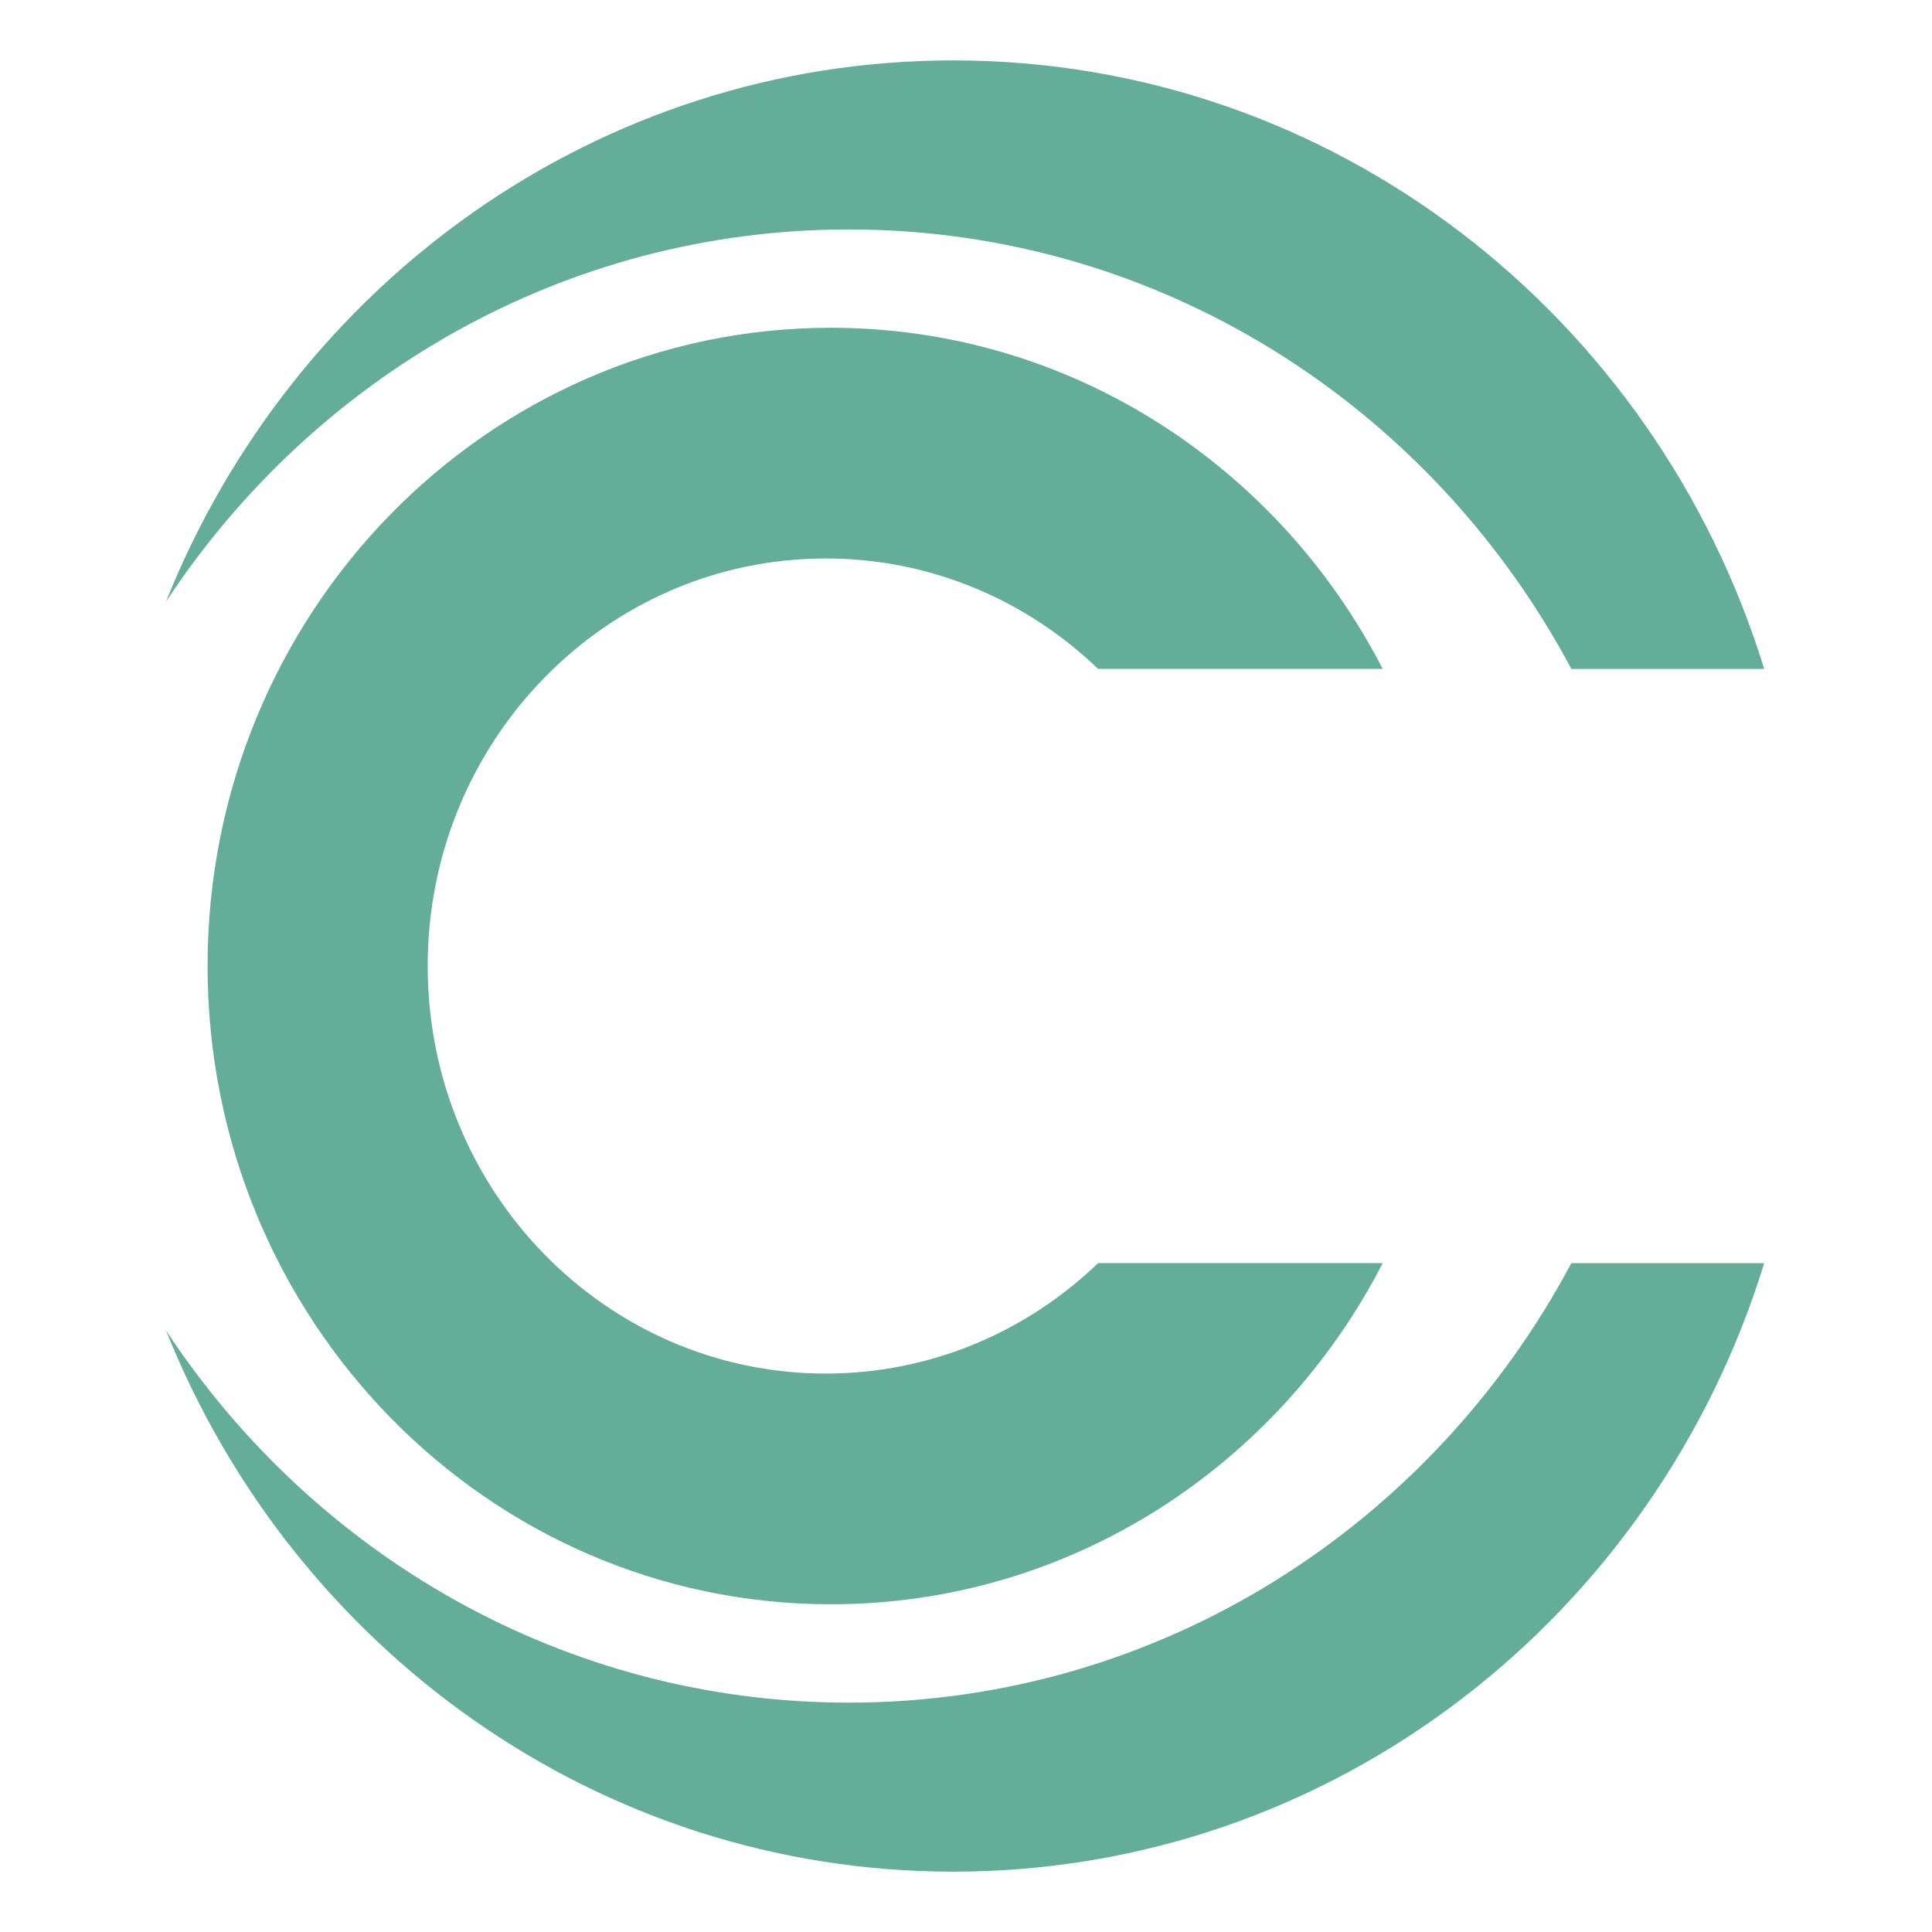
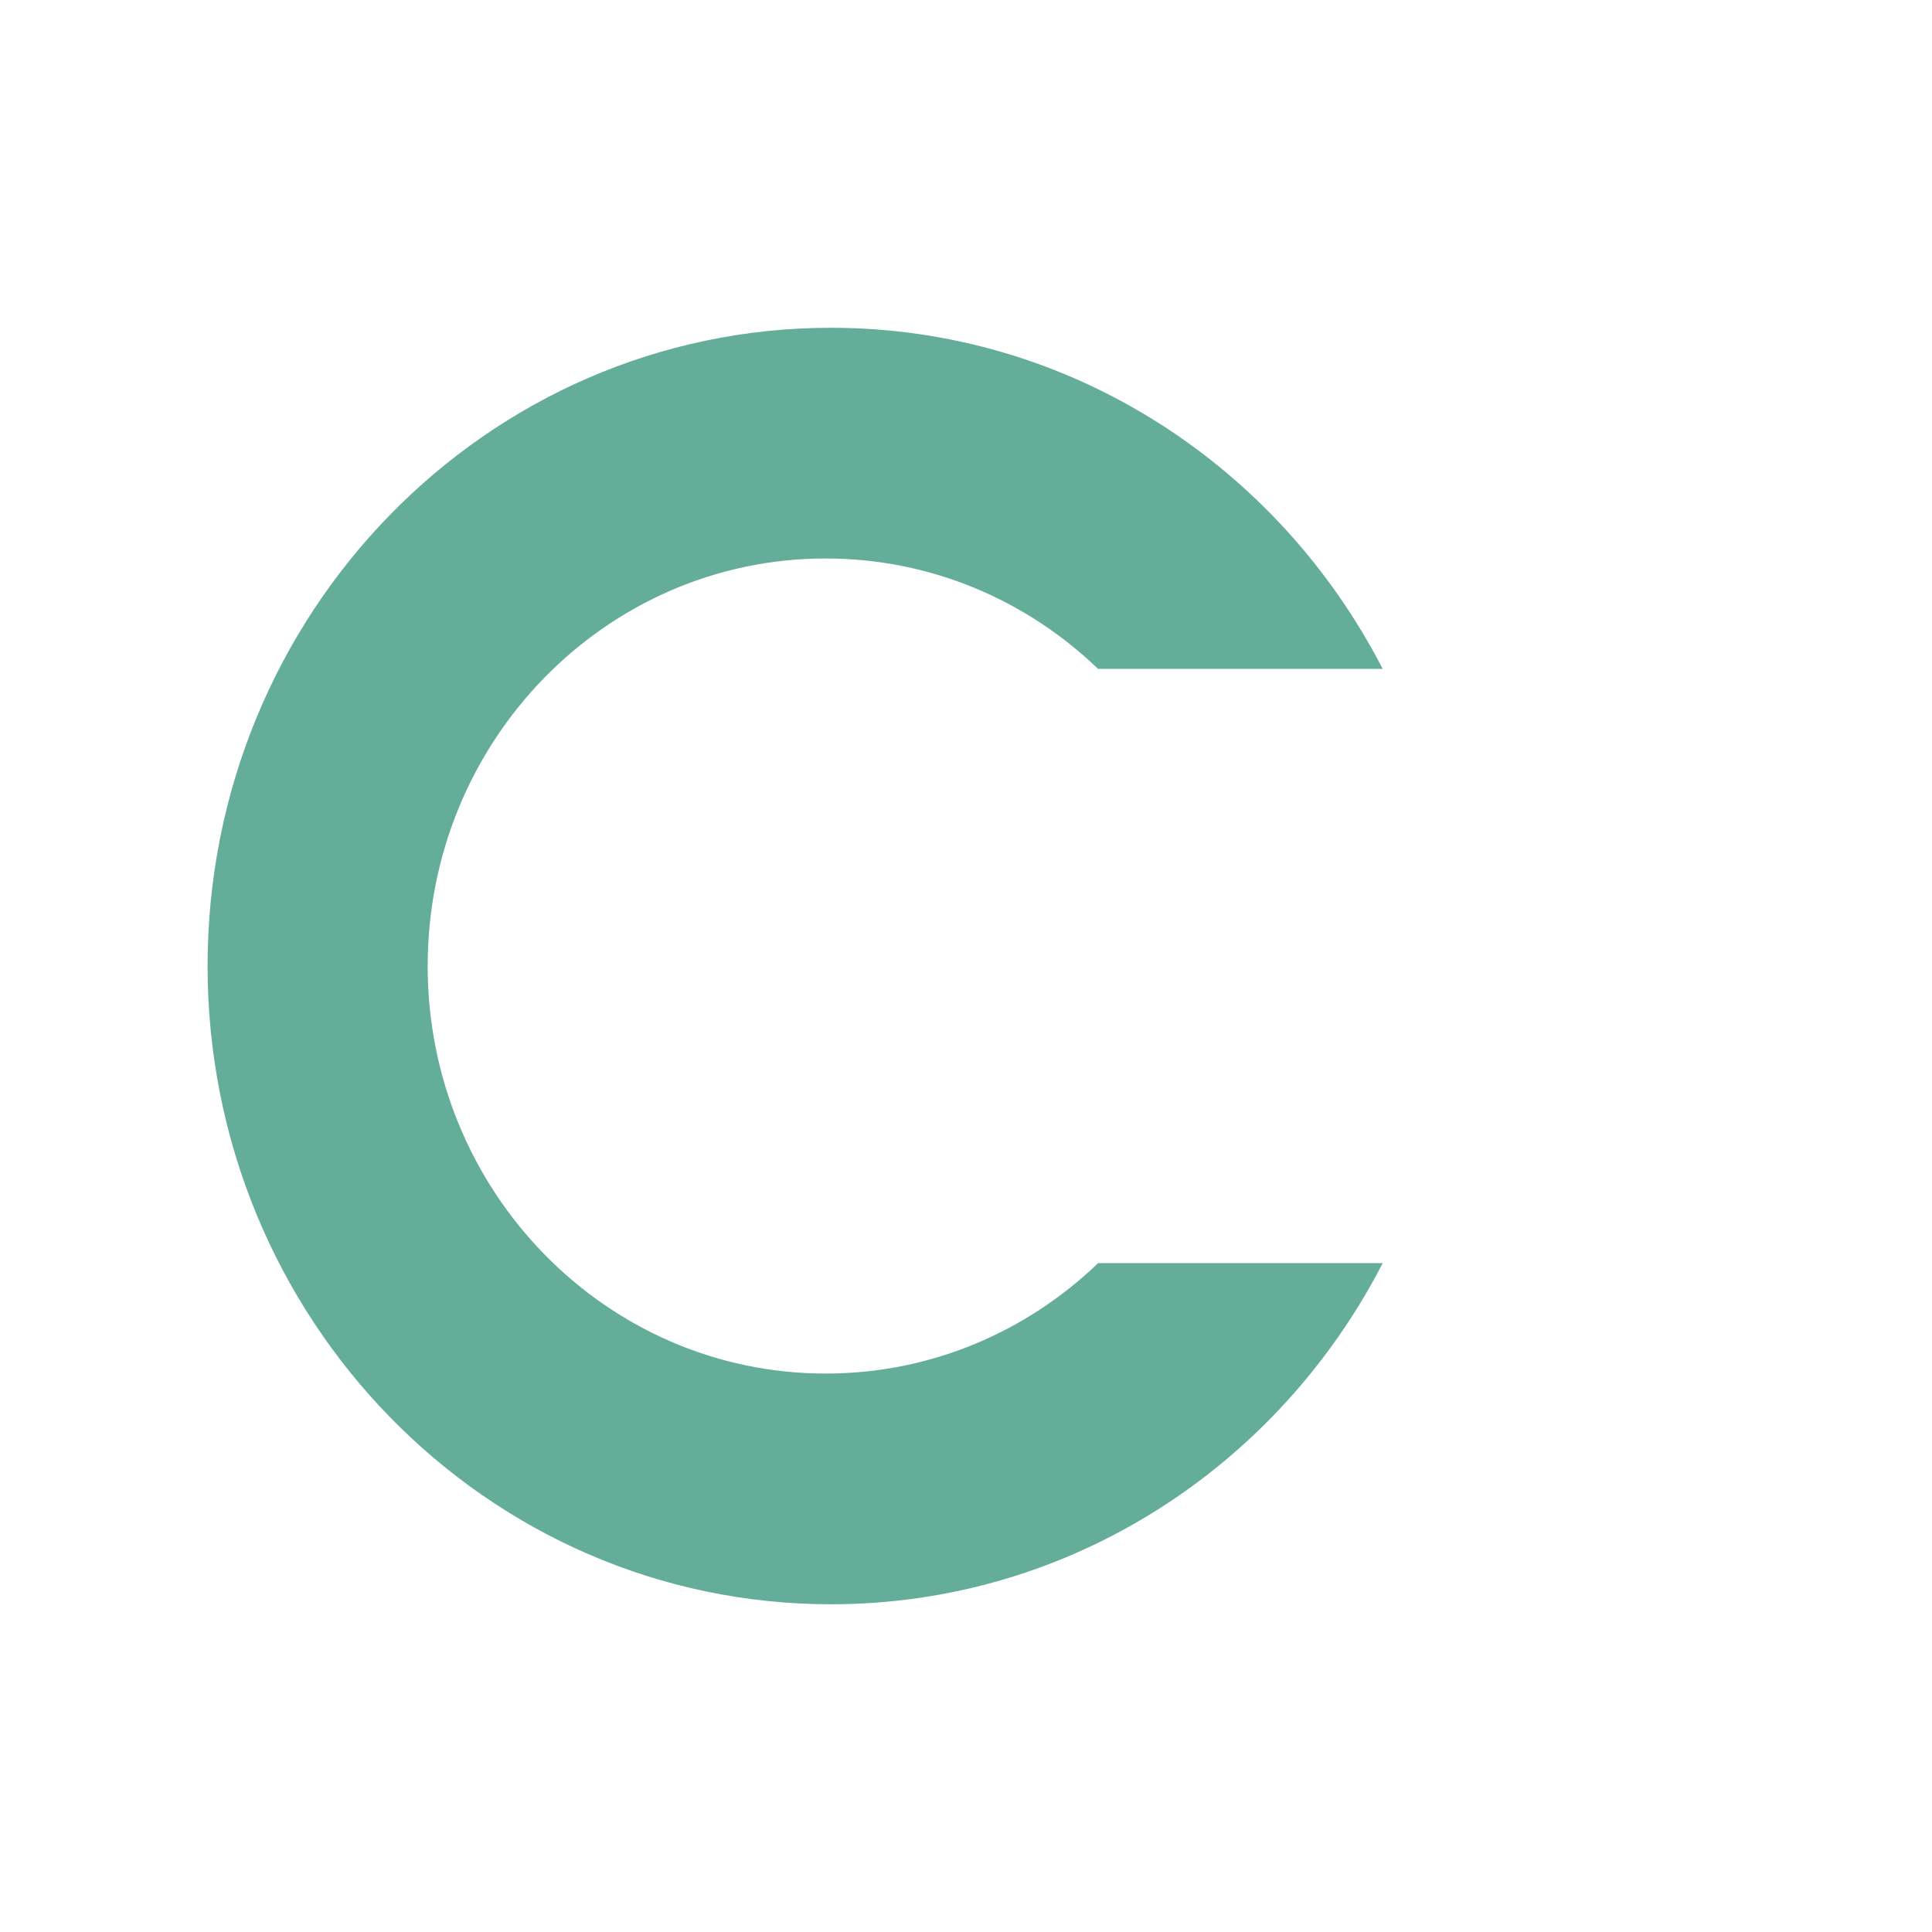
<svg xmlns="http://www.w3.org/2000/svg" width="512" height="512" fill="none">
  <path fill="#63AD99" fill-rule="evenodd" d="M220.199 86.863c63.465 0 118.561 36.649 146.226 90.402h-75.416C272.139 159.117 246.752 148 218.823 148c-58.258 0-105.484 48.356-105.484 108.006 0 59.648 47.226 108.003 105.484 108.003 27.929 0 53.316-11.118 72.186-29.265h75.416c-27.665 53.753-82.761 90.402-146.226 90.402-91.23 0-165.19-75.726-165.19-169.14 0-93.417 73.96-169.143 165.19-169.143Z" clip-rule="evenodd" />
-   <path fill="#63AD99" fill-rule="evenodd" d="M416.423 334.75c-36.975 69.389-108.871 116.464-191.508 116.464-75.34 0-141.756-39.13-180.915-98.624 33.606 84.138 114.354 143.42 208.621 143.42 100.8 0 186.131-67.785 214.906-161.26h-51.104ZM416.424 177.269C379.449 107.88 307.551 60.803 224.915 60.803c-75.34 0-141.756 39.13-180.915 98.624 33.606-84.139 114.354-143.42 208.622-143.42 100.8 0 186.129 67.787 214.907 161.262h-51.105Z" clip-rule="evenodd" />
</svg>